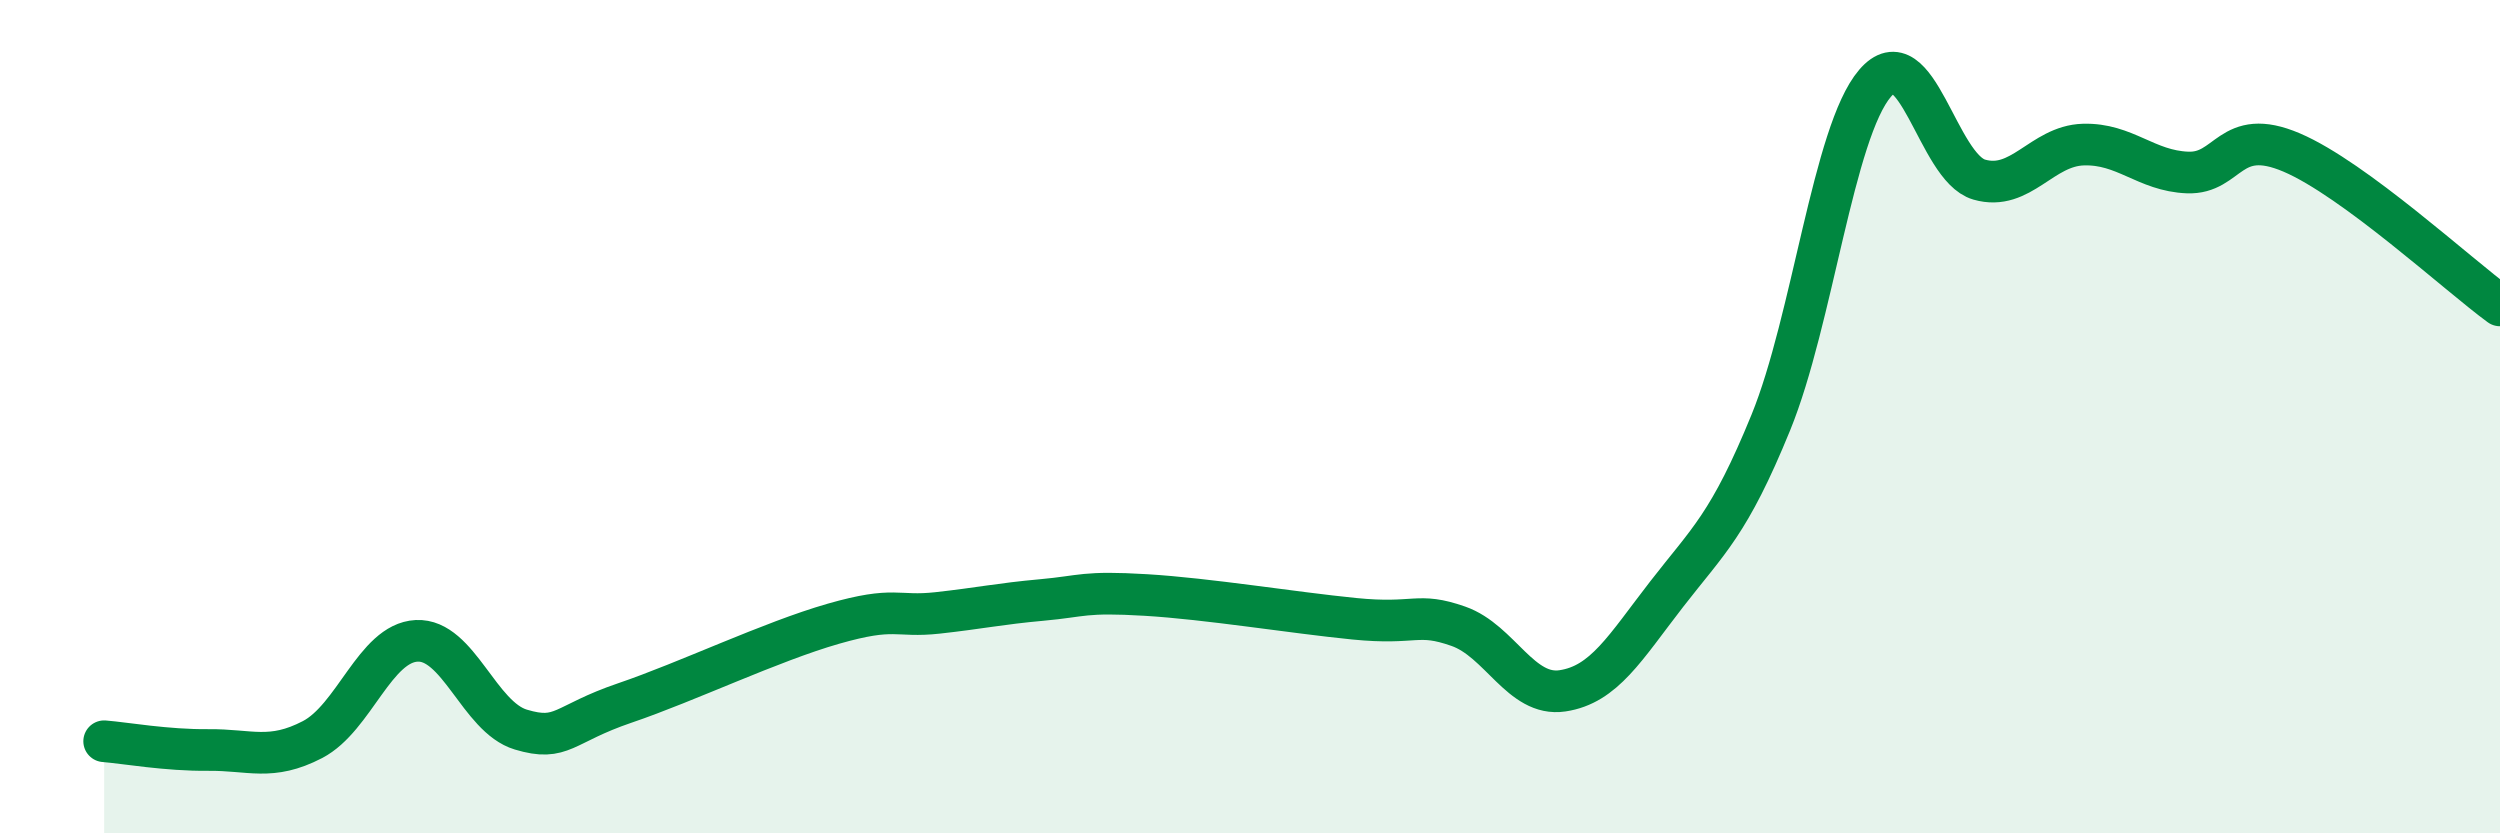
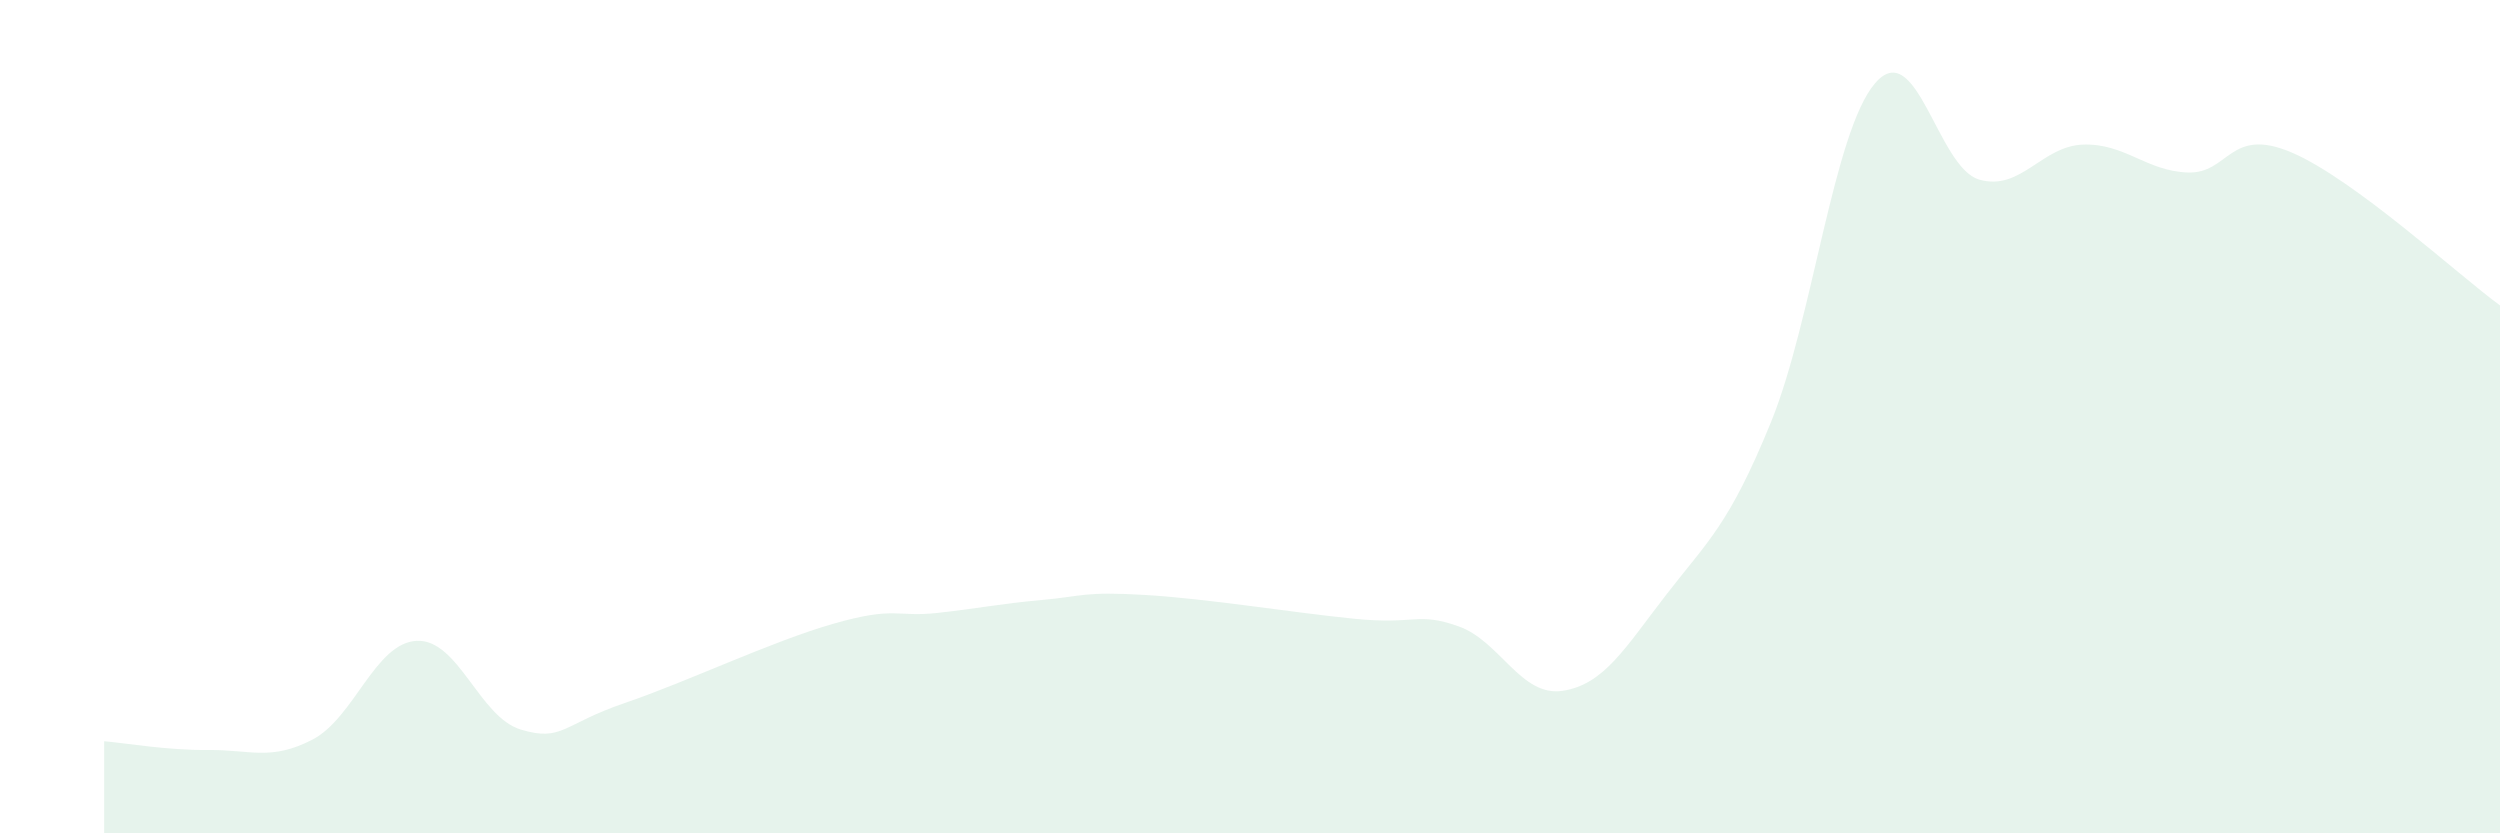
<svg xmlns="http://www.w3.org/2000/svg" width="60" height="20" viewBox="0 0 60 20">
  <path d="M 2.5,17.79 C 3,17.83 4,18.01 5,18 C 6,17.99 6.5,18.27 7.5,17.75 C 8.5,17.23 9,15.43 10,15.38 C 11,15.33 11.5,17.21 12.5,17.51 C 13.5,17.81 13.5,17.38 15,16.87 C 16.5,16.36 18.5,15.4 20,14.97 C 21.5,14.54 21.5,14.82 22.5,14.71 C 23.5,14.6 24,14.49 25,14.4 C 26,14.31 26,14.19 27.5,14.28 C 29,14.37 31,14.7 32.5,14.85 C 34,15 34,14.68 35,15.03 C 36,15.38 36.5,16.73 37.5,16.58 C 38.5,16.43 39,15.55 40,14.26 C 41,12.97 41.5,12.59 42.5,10.14 C 43.5,7.69 44,3.17 45,2 C 46,0.83 46.5,4.02 47.5,4.31 C 48.5,4.6 49,3.5 50,3.47 C 51,3.44 51.5,4.1 52.5,4.14 C 53.5,4.18 53.5,3.02 55,3.66 C 56.5,4.3 59,6.6 60,7.33L60 20L2.5 20Z" fill="#008740" opacity="0.1" stroke-linecap="round" stroke-linejoin="round" />
-   <path d="M 2.5,17.79 C 3,17.83 4,18.01 5,18 C 6,17.99 6.5,18.27 7.5,17.75 C 8.5,17.23 9,15.43 10,15.38 C 11,15.33 11.5,17.21 12.5,17.51 C 13.5,17.81 13.5,17.38 15,16.87 C 16.5,16.36 18.5,15.4 20,14.97 C 21.5,14.54 21.5,14.82 22.5,14.71 C 23.5,14.6 24,14.49 25,14.4 C 26,14.31 26,14.19 27.5,14.28 C 29,14.37 31,14.7 32.5,14.85 C 34,15 34,14.68 35,15.03 C 36,15.38 36.5,16.73 37.5,16.58 C 38.5,16.43 39,15.55 40,14.26 C 41,12.97 41.5,12.59 42.5,10.14 C 43.5,7.69 44,3.17 45,2 C 46,0.83 46.5,4.02 47.5,4.31 C 48.5,4.6 49,3.5 50,3.47 C 51,3.44 51.5,4.1 52.5,4.14 C 53.5,4.18 53.5,3.02 55,3.66 C 56.5,4.3 59,6.6 60,7.33" stroke="#008740" stroke-width="1" fill="none" stroke-linecap="round" stroke-linejoin="round" />
</svg>